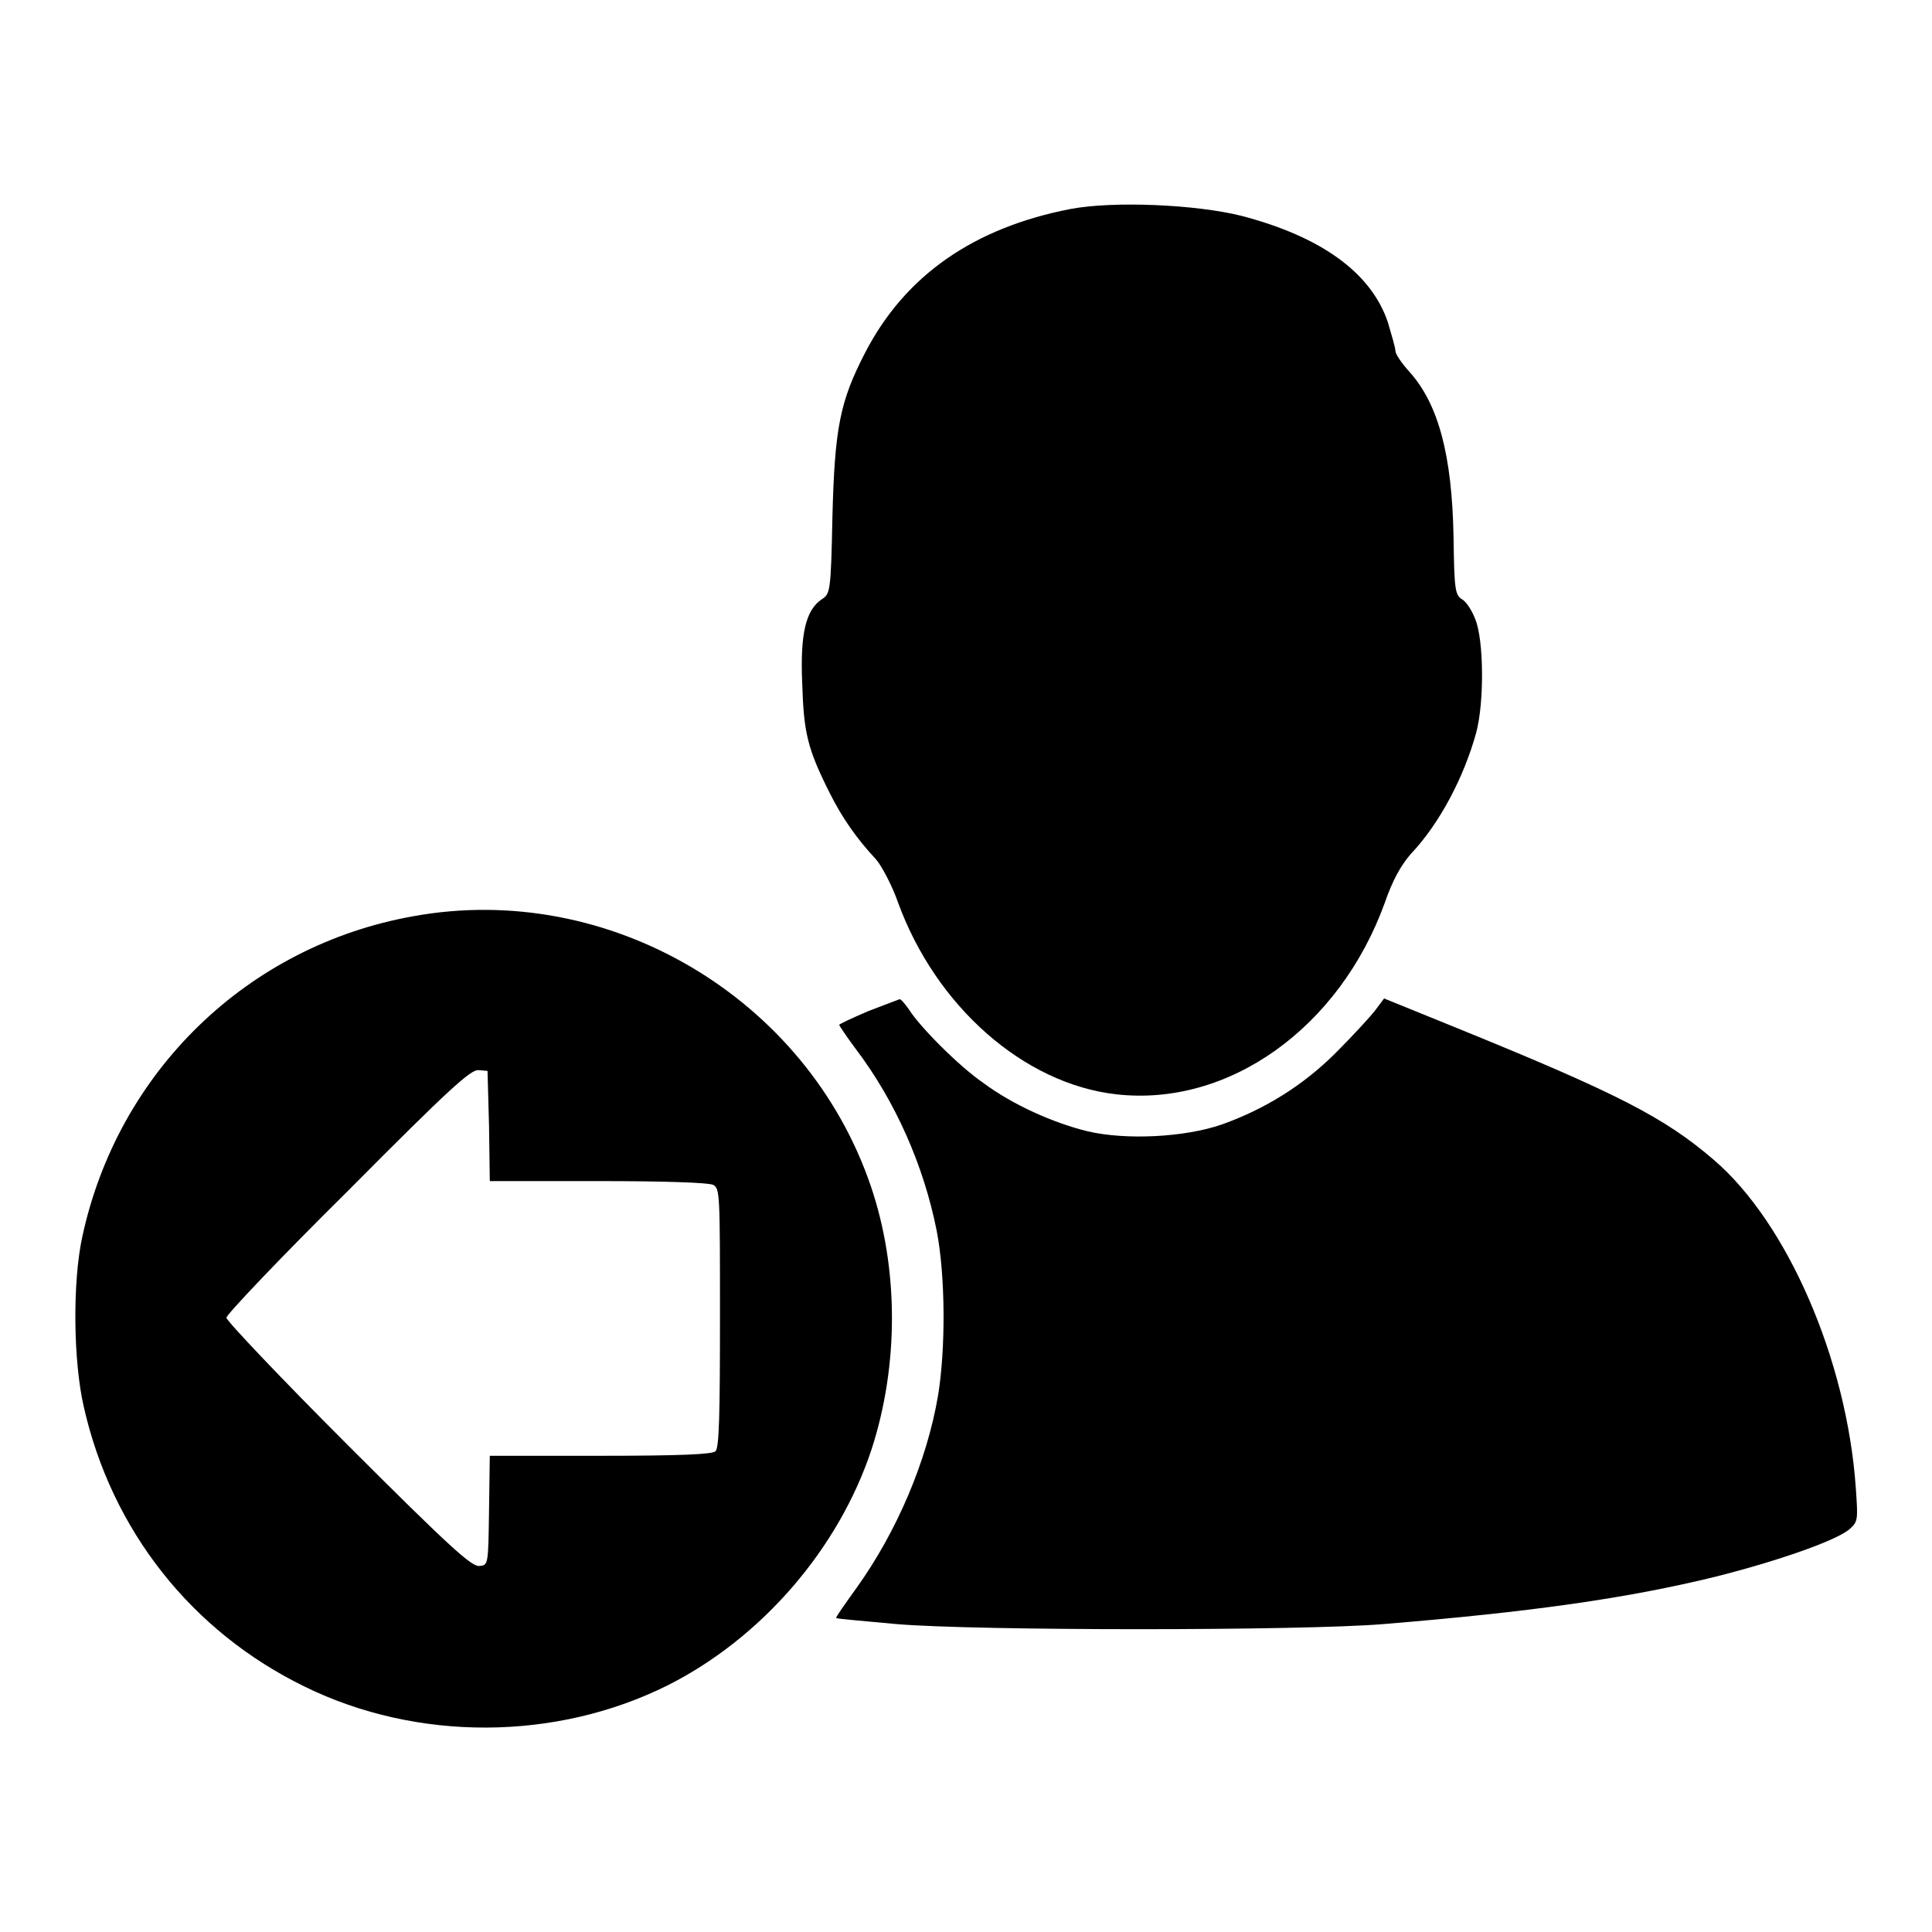
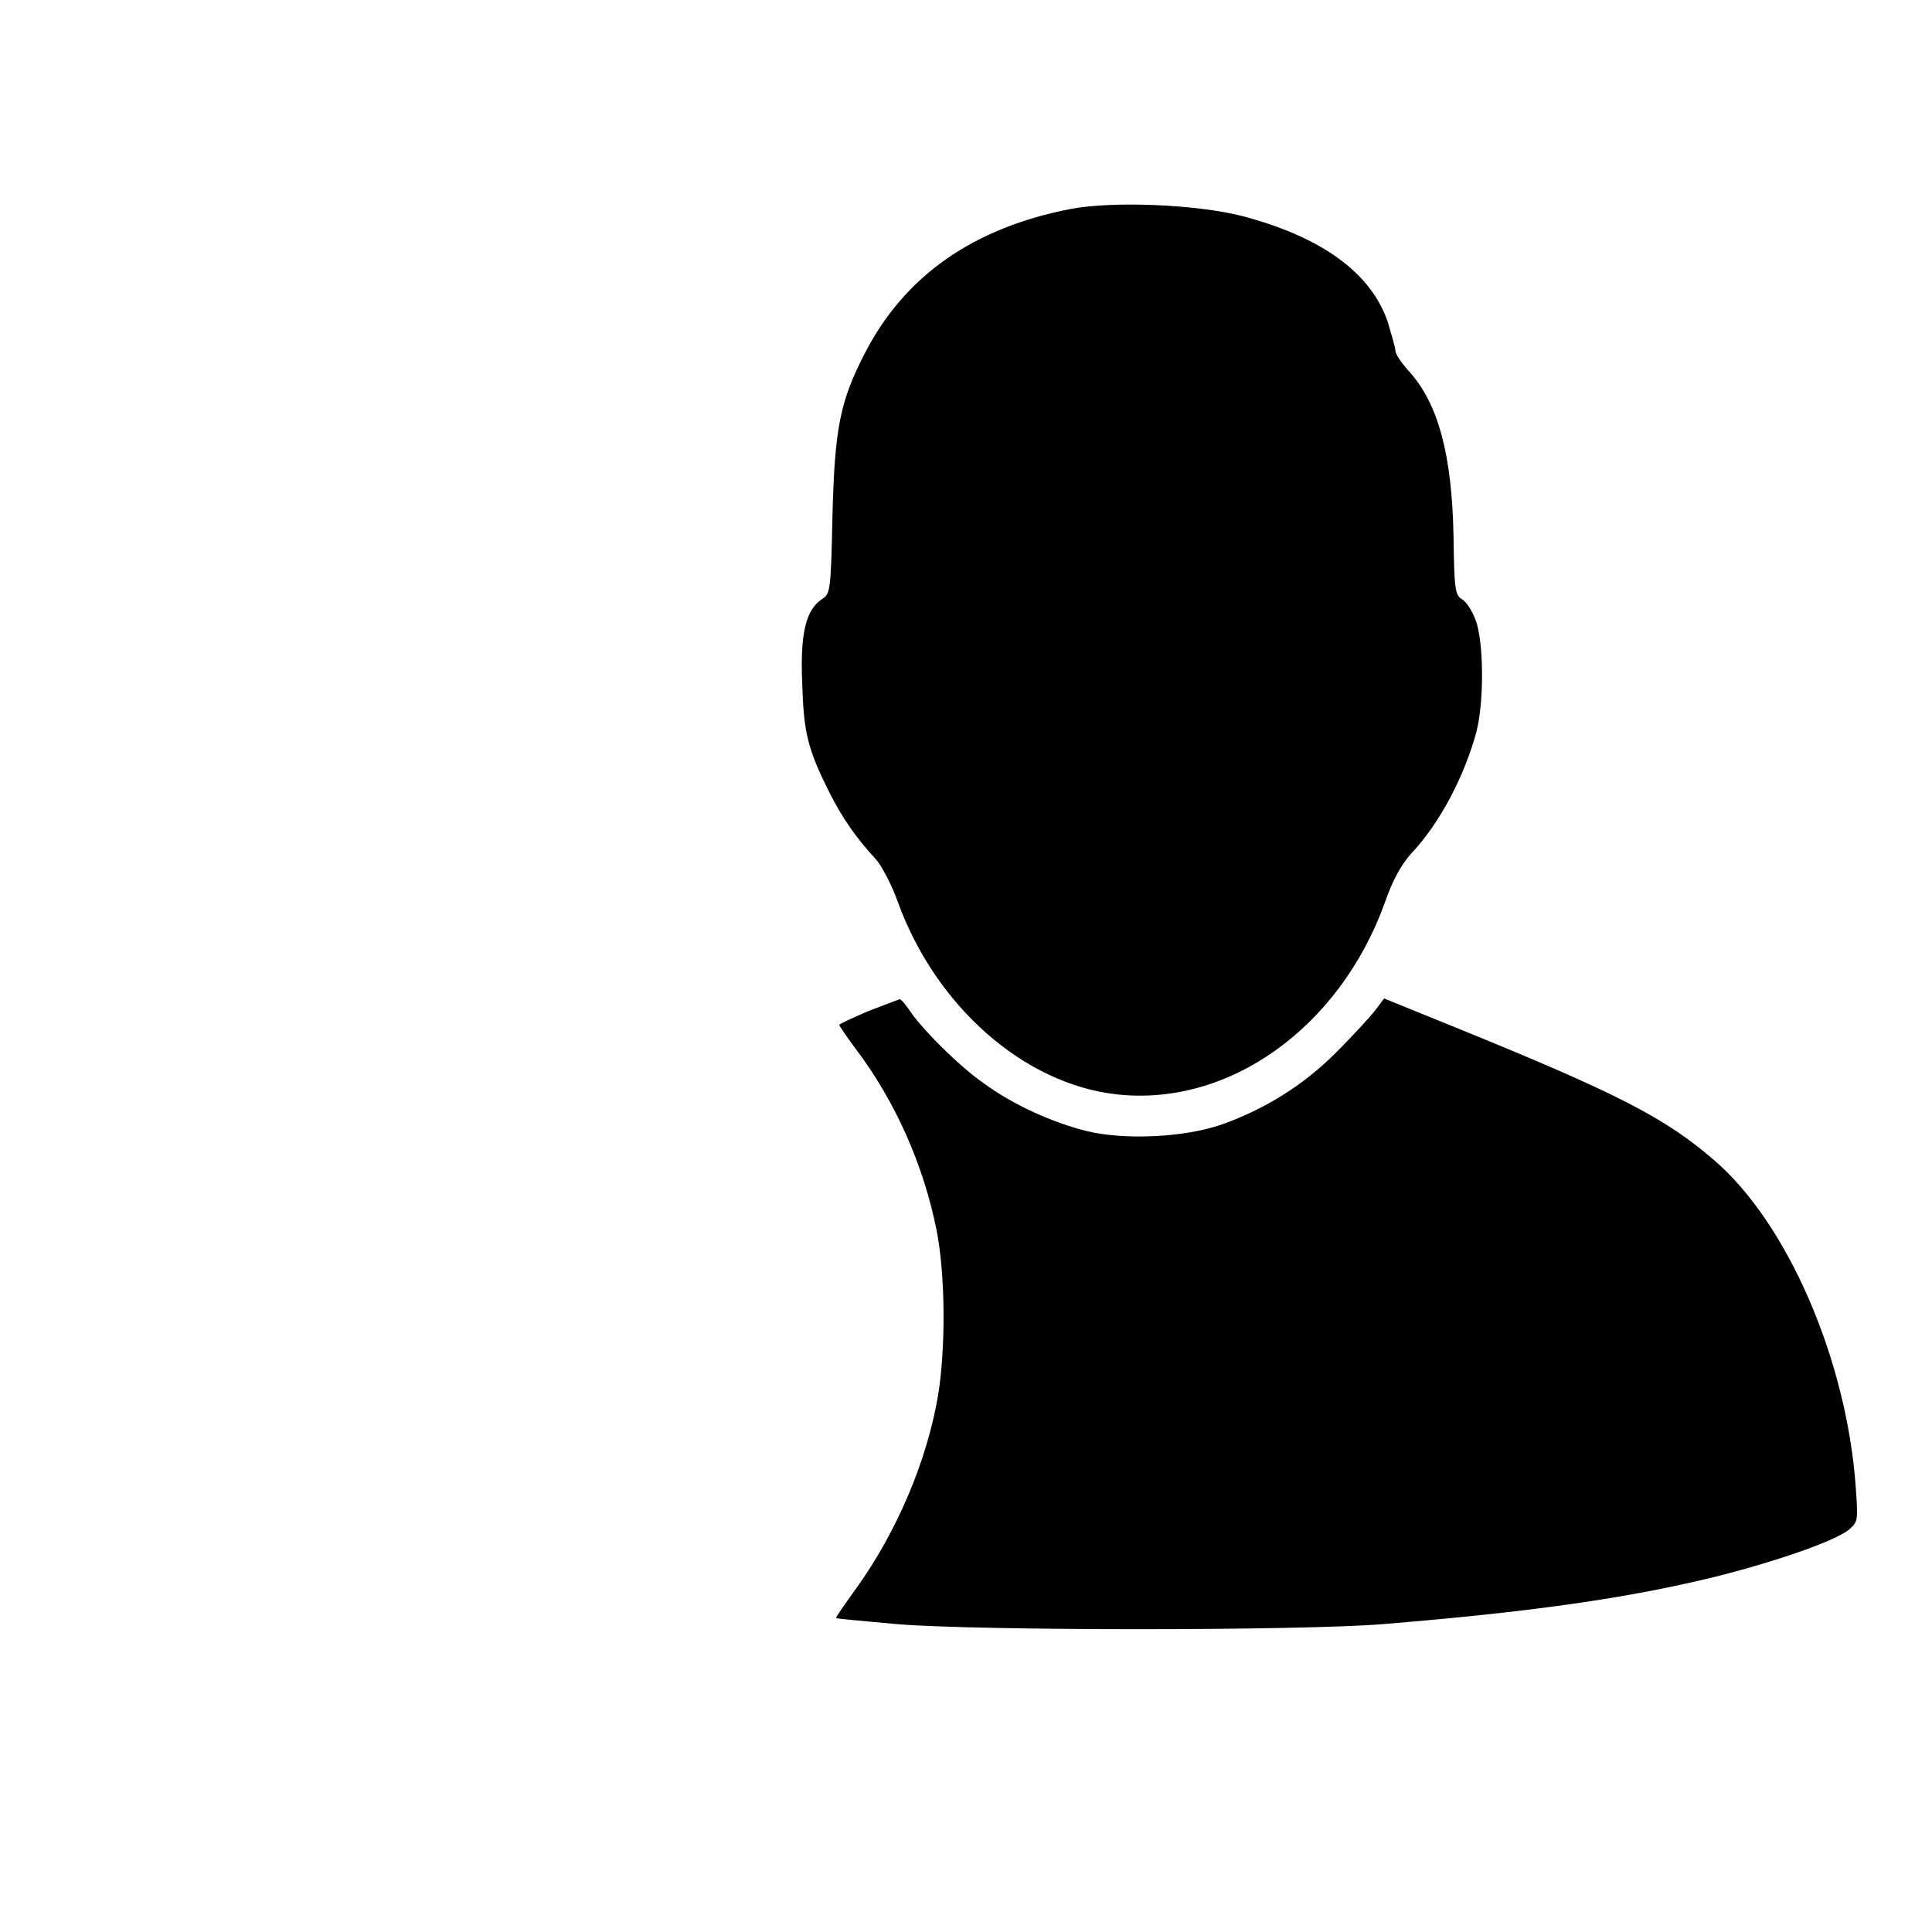
<svg xmlns="http://www.w3.org/2000/svg" version="1.1" x="0px" y="0px" viewBox="0 0 256 256" enable-background="new 0 0 256 256" xml:space="preserve">
  <g>
    <g>
      <g>
        <path fill="#000000" d="M141.8,27.7c-12.8,2.5-21.9,8.8-27.2,19.1c-3.3,6.4-4,9.9-4.3,21.7c-0.2,9.9-0.3,10.2-1.4,10.9c-2.1,1.4-2.9,4.5-2.6,11.2c0.2,6.5,0.7,8.6,3.6,14.4c1.7,3.4,3.6,6.1,6.2,8.9c0.7,0.8,2.1,3.4,2.9,5.7c5,13.7,16.6,24,28.9,25.4c14.9,1.7,29.6-8.8,35.6-25.4c1-2.9,2.1-4.9,3.4-6.4c3.9-4.1,7.1-10.3,8.7-16.1c1.1-4.1,1-12.3-0.1-15c-0.4-1.1-1.2-2.4-1.8-2.7c-0.9-0.6-1-1.3-1.1-8.3c-0.2-10.8-2-17.6-5.9-21.9c-1-1.1-1.8-2.3-1.8-2.7c0-0.4-0.5-2.1-1-3.8c-2.2-6.5-8.7-11.3-19.4-14.1C158.5,27.1,147.6,26.6,141.8,27.7z" />
-         <path fill="#000000" d="M54.8,121.4c-22,3.9-39.2,20.6-43.9,42.5c-1.3,6-1.2,16.4,0.2,22.5c3.7,16.4,14.3,29.8,29.3,37.1c14.9,7.3,33.3,7.2,48.1-0.2c12.5-6.3,22.7-18.2,27-31.3c3.6-11.1,3.6-23.9-0.1-34.8C106.9,132.2,80.7,116.7,54.8,121.4z M64.8,149.2l0.1,7.3h14.3c8.9,0,14.7,0.2,15.3,0.5c0.9,0.5,0.9,1.2,0.9,17.6c0,12.7-0.1,17.3-0.6,17.7c-0.4,0.4-4.5,0.6-15.3,0.6H64.9l-0.1,7.2c-0.1,7.3-0.1,7.3-1.3,7.4c-1,0.1-3.9-2.5-17.4-16c-8.9-8.9-16.1-16.5-16.1-16.9c0-0.4,7.2-8,16.1-16.8c13.5-13.6,16.3-16.1,17.3-16l1.2,0.1L64.8,149.2z" />
        <path fill="#000000" d="M115,134c-2.1,0.9-3.8,1.7-3.8,1.8c0,0.1,1,1.6,2.2,3.2c5.3,7,9,15.5,10.7,24c1.2,6.1,1.2,15.8,0.2,21.9c-1.5,8.8-5.5,18.1-10.8,25.5c-1.5,2.1-2.8,3.9-2.7,4c0.1,0.1,3.7,0.4,8,0.8c10.6,0.9,53.7,0.9,64.5,0c19.5-1.6,32.3-3.4,44.1-6.3c8.3-2.1,16-4.8,17.7-6.3c1.1-1,1.1-1.2,0.8-5.5c-1.2-17-9.1-35.1-18.8-43.4c-6.5-5.6-12.7-8.8-34.1-17.5l-9.6-3.9l-1.2,1.6c-0.7,0.9-3,3.4-5.2,5.6c-4.4,4.4-9.5,7.5-15.1,9.5c-4.9,1.7-12.7,2.1-17.8,0.9c-4.5-1.1-9.9-3.5-13.8-6.4c-3.2-2.2-8.4-7.4-9.9-9.8c-0.5-0.7-1-1.3-1.2-1.3C118.9,132.5,117.1,133.2,115,134z" />
      </g>
    </g>
  </g>
</svg>